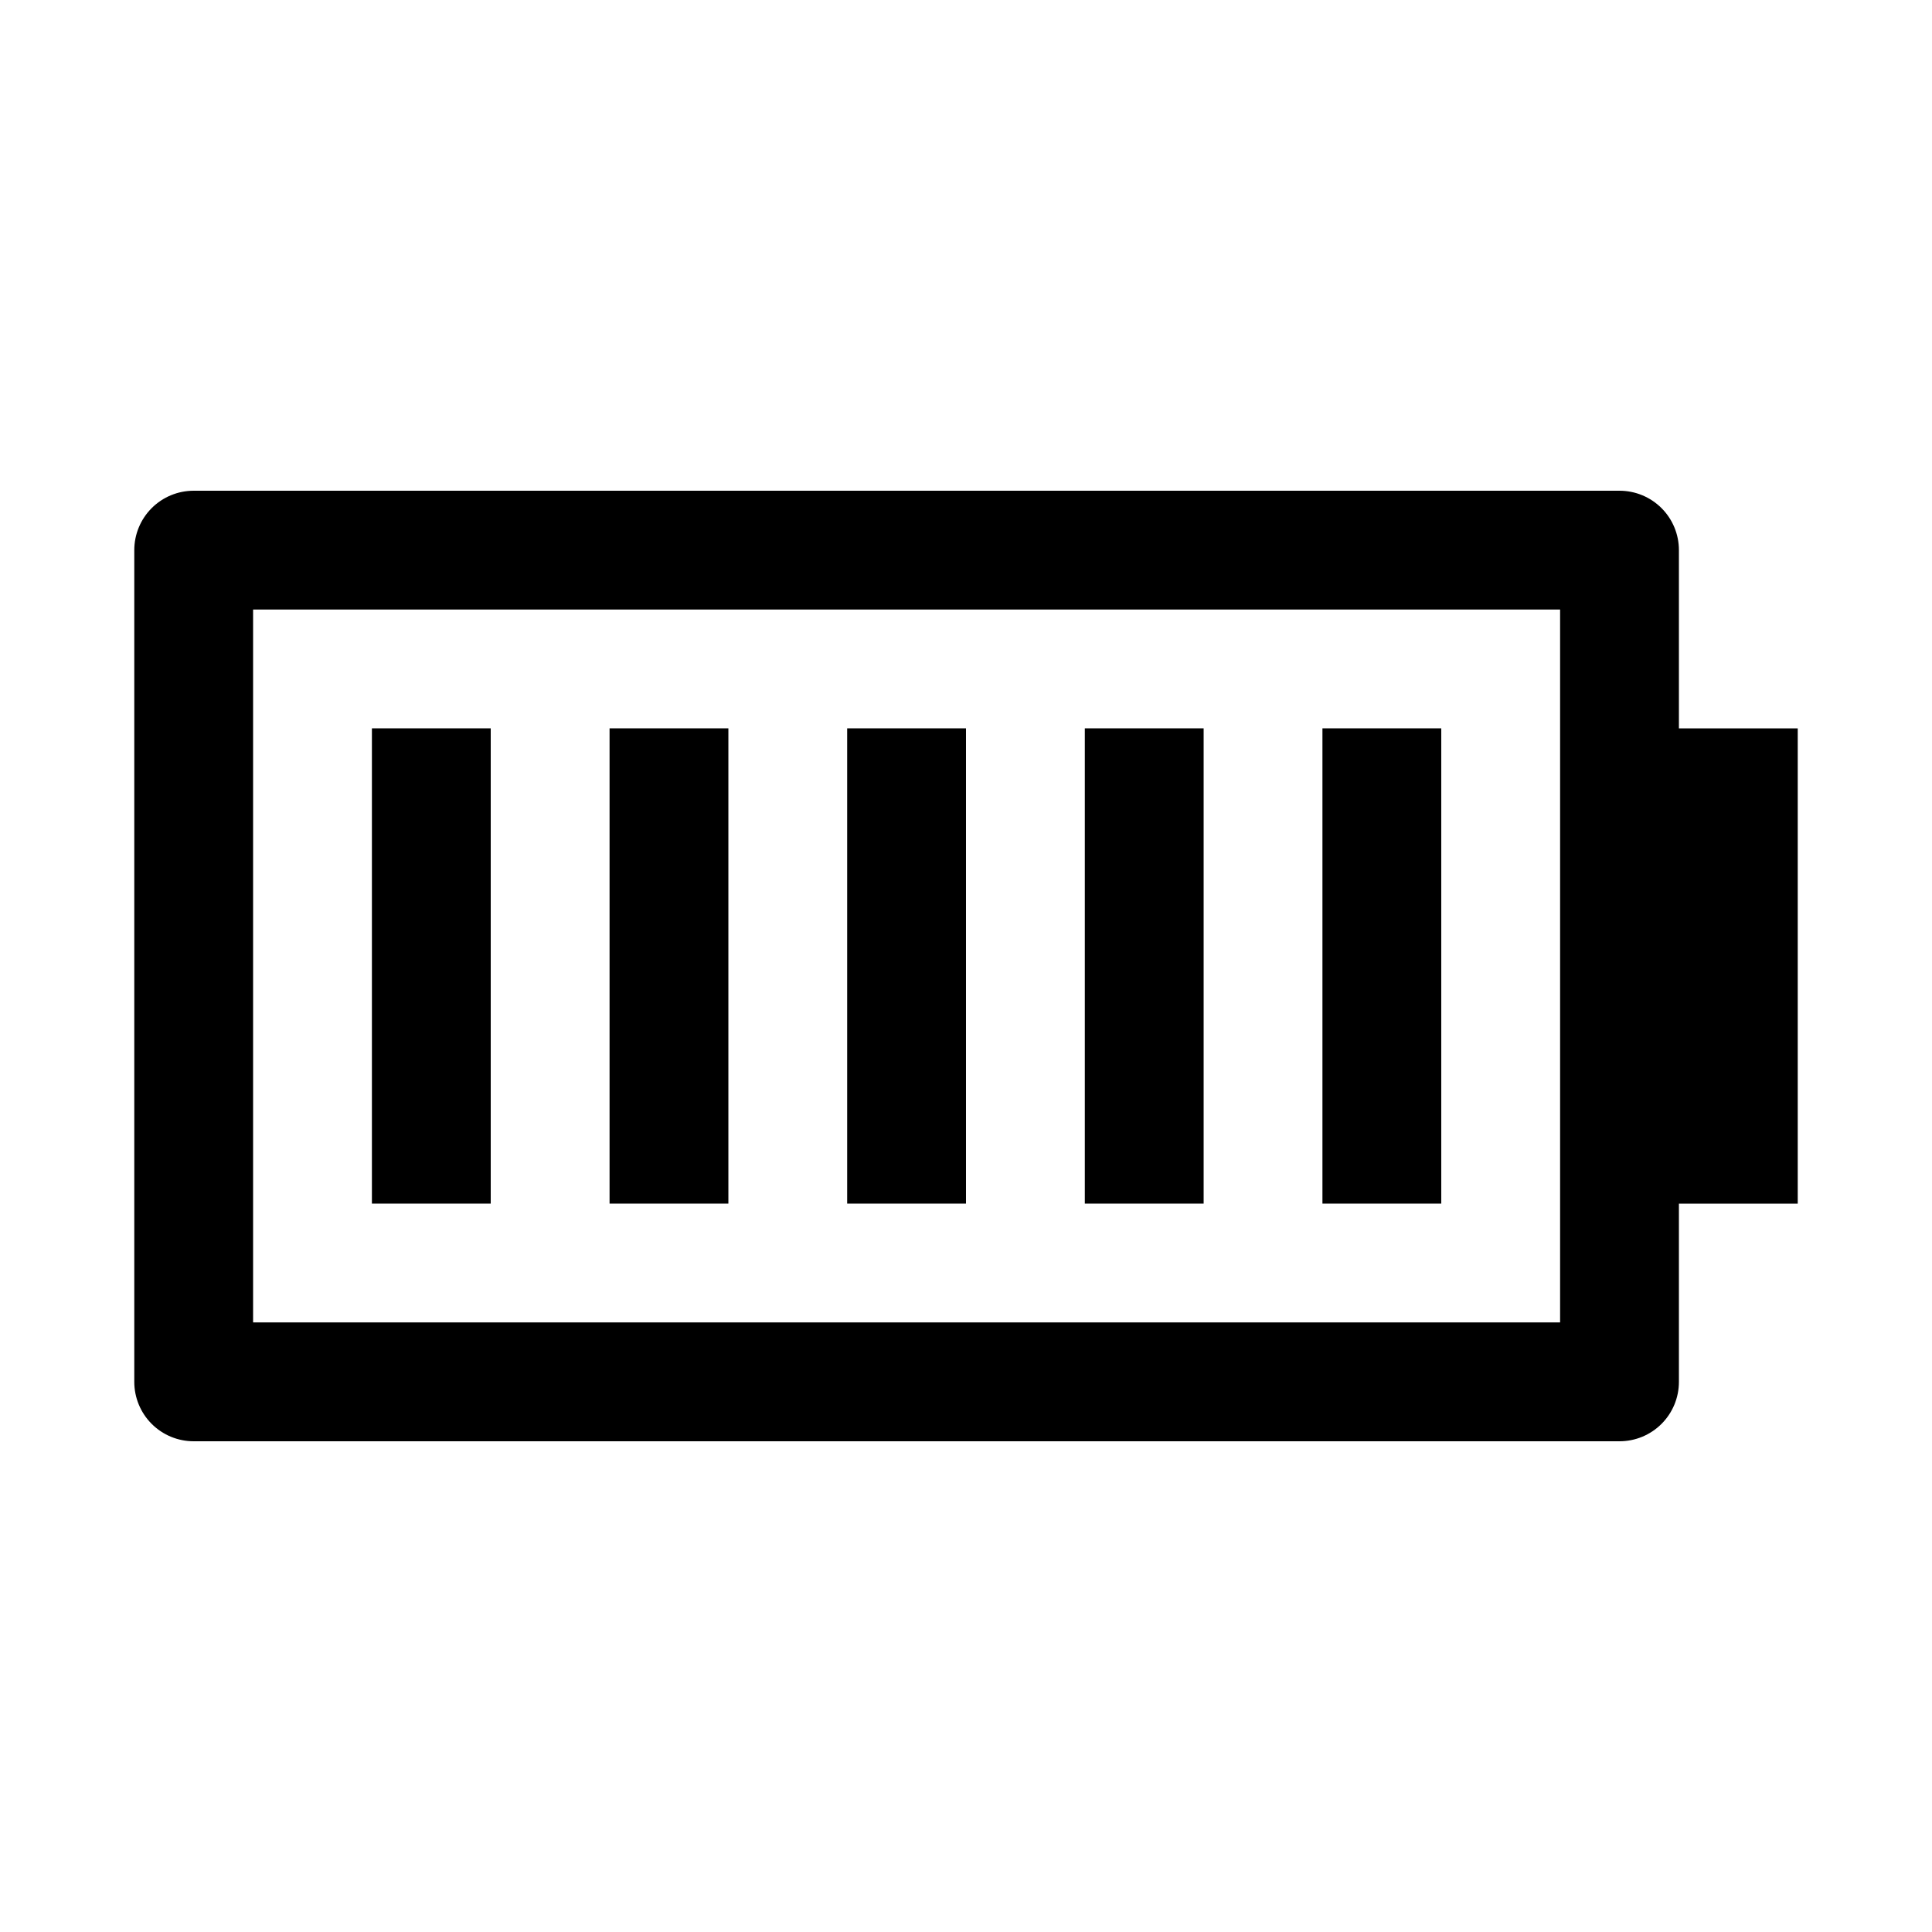
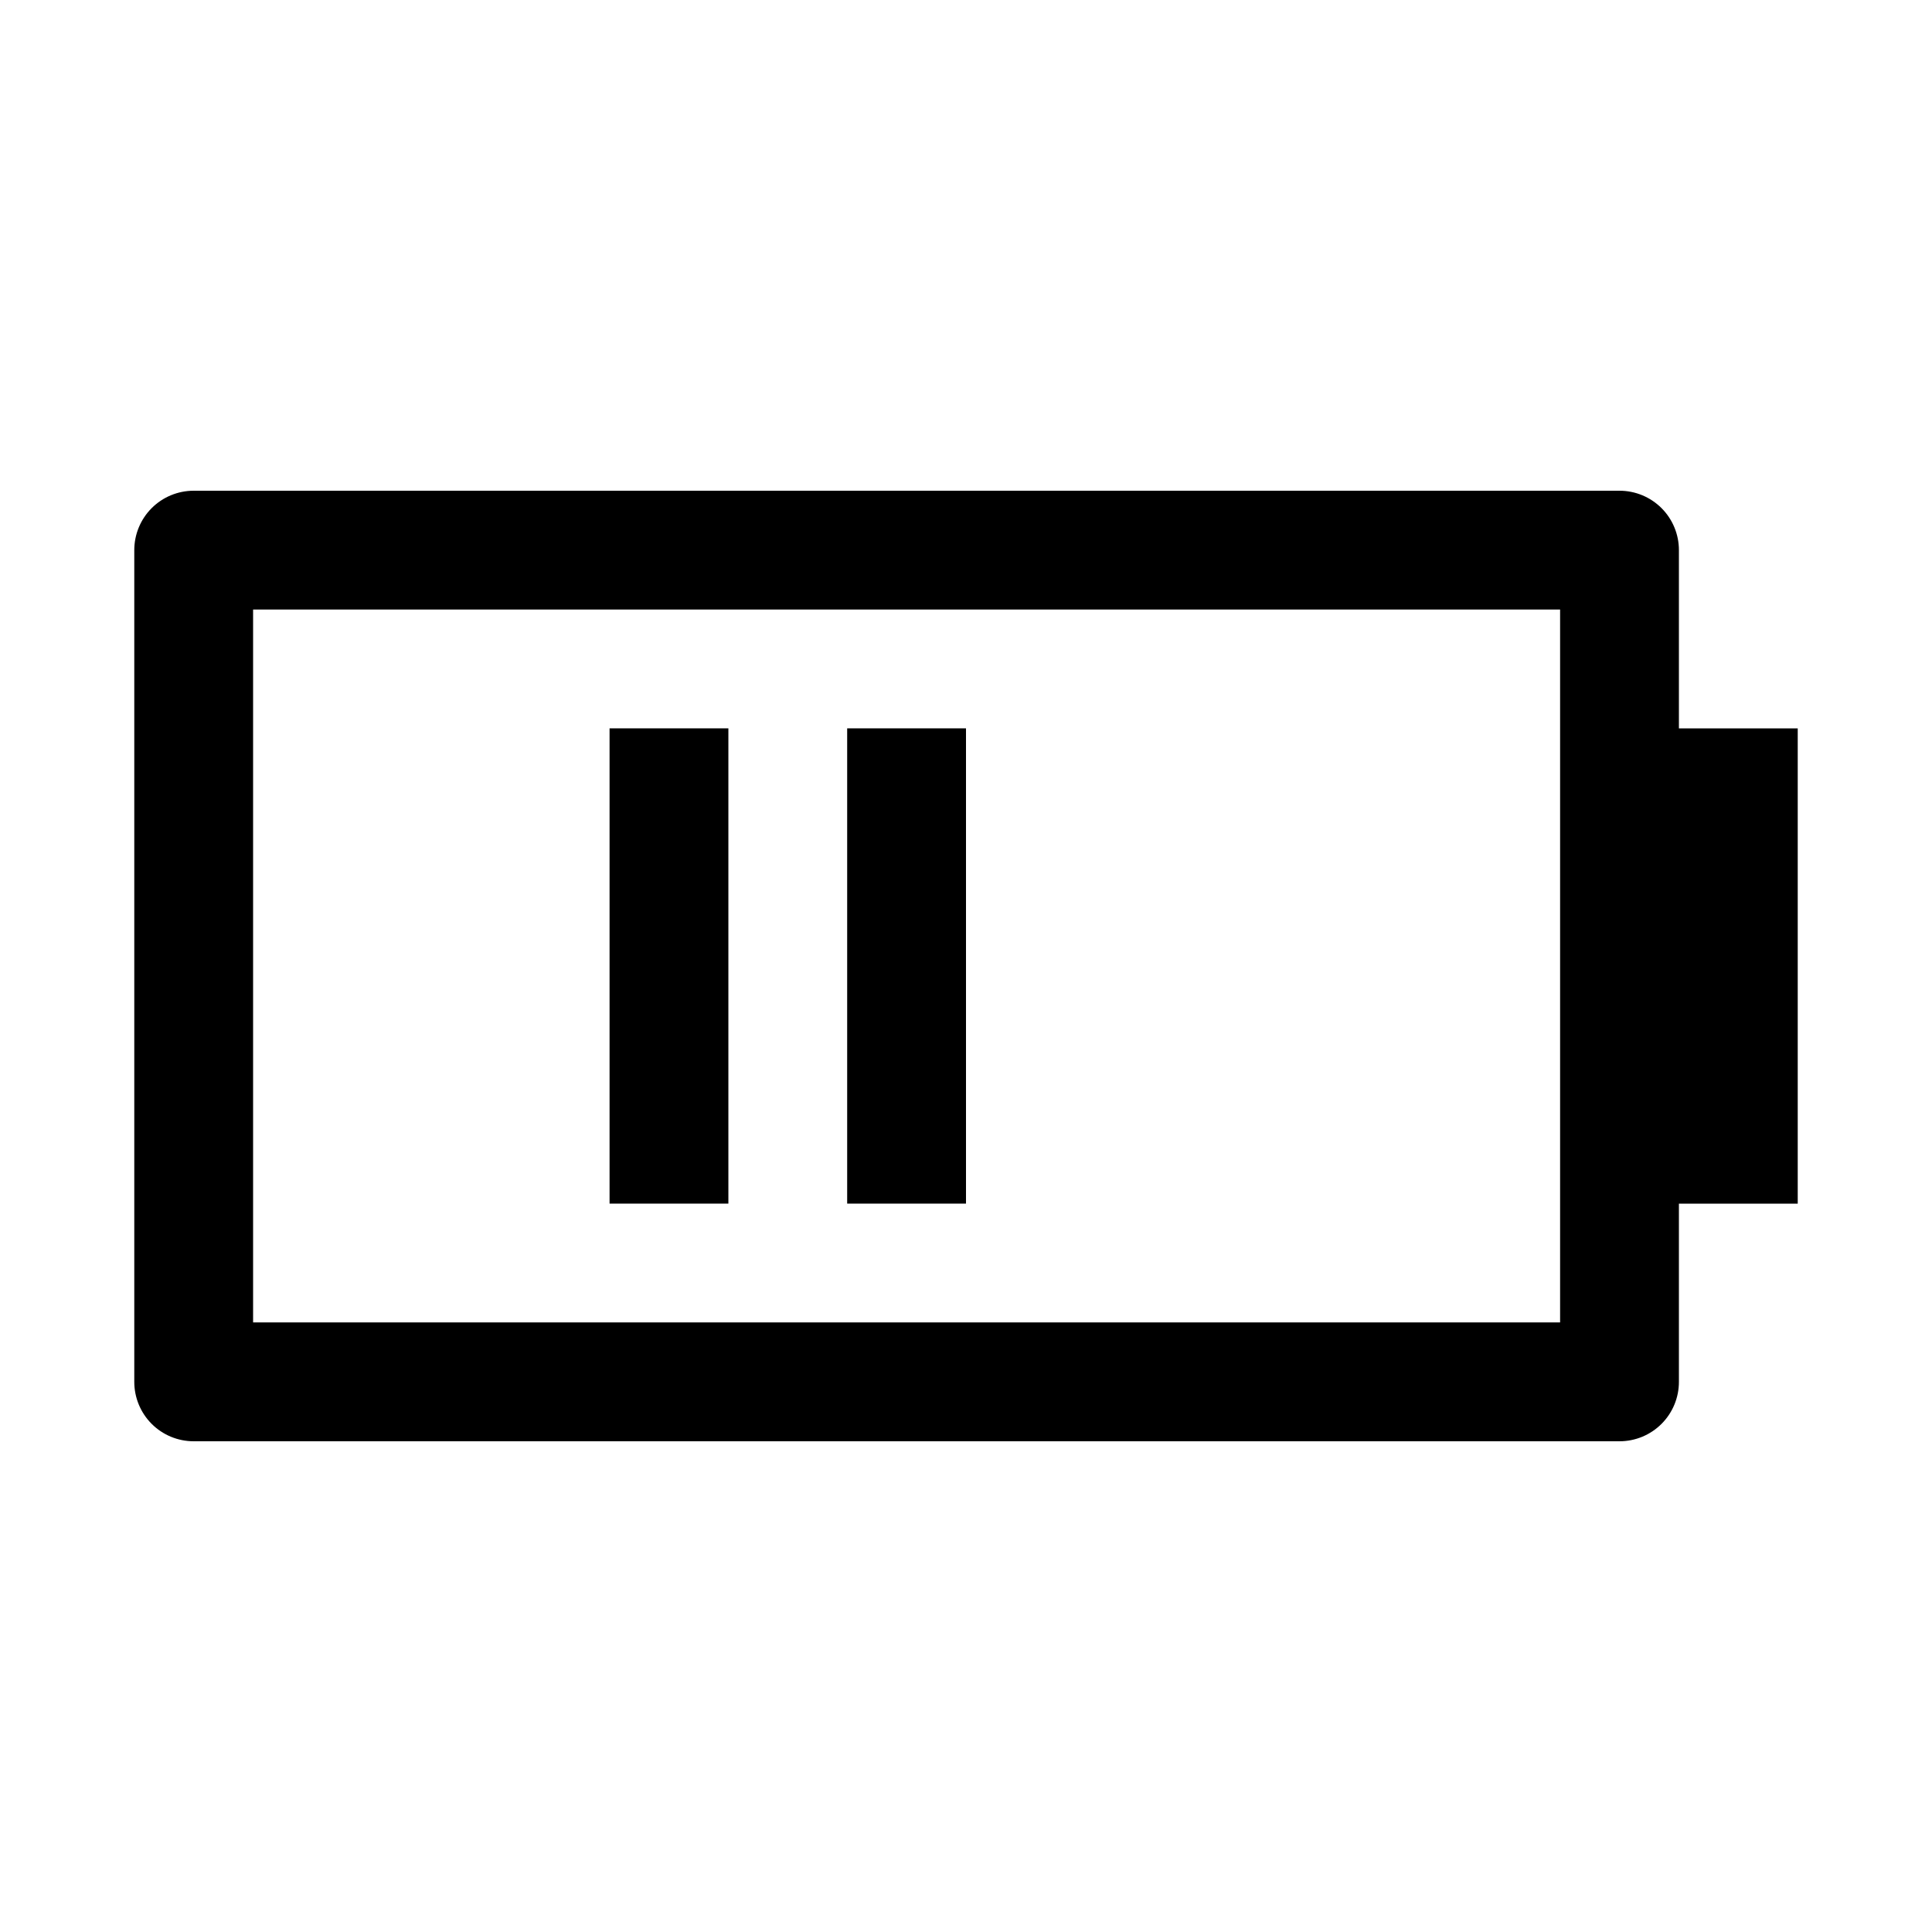
<svg xmlns="http://www.w3.org/2000/svg" fill="#000000" width="800px" height="800px" version="1.1" viewBox="144 144 512 512">
  <g>
    <path d="m588.93 289.79c0-4.176-1.656-8.18-4.609-11.133s-6.957-4.609-11.133-4.609h-377.86c-4.176 0-8.18 1.656-11.133 4.609-2.949 2.953-4.609 6.957-4.609 11.133v220.42c0 4.176 1.66 8.18 4.609 11.133 2.953 2.953 6.957 4.609 11.133 4.609h377.86c4.176 0 8.18-1.656 11.133-4.609s4.609-6.957 4.609-11.133v-47.23h31.488v-125.95h-31.488zm-31.488 204.67h-346.37v-188.93h346.37z" />
-     <path d="m242.56 337.02h31.488v125.95h-31.488z" />
    <path d="m305.54 337.02h31.488v125.95h-31.488z" />
    <path d="m368.51 337.02h31.488v125.95h-31.488z" />
-     <path d="m431.49 337.02h31.488v125.95h-31.488z" />
-     <path d="m494.46 337.02h31.488v125.95h-31.488z" />
  </g>
</svg>